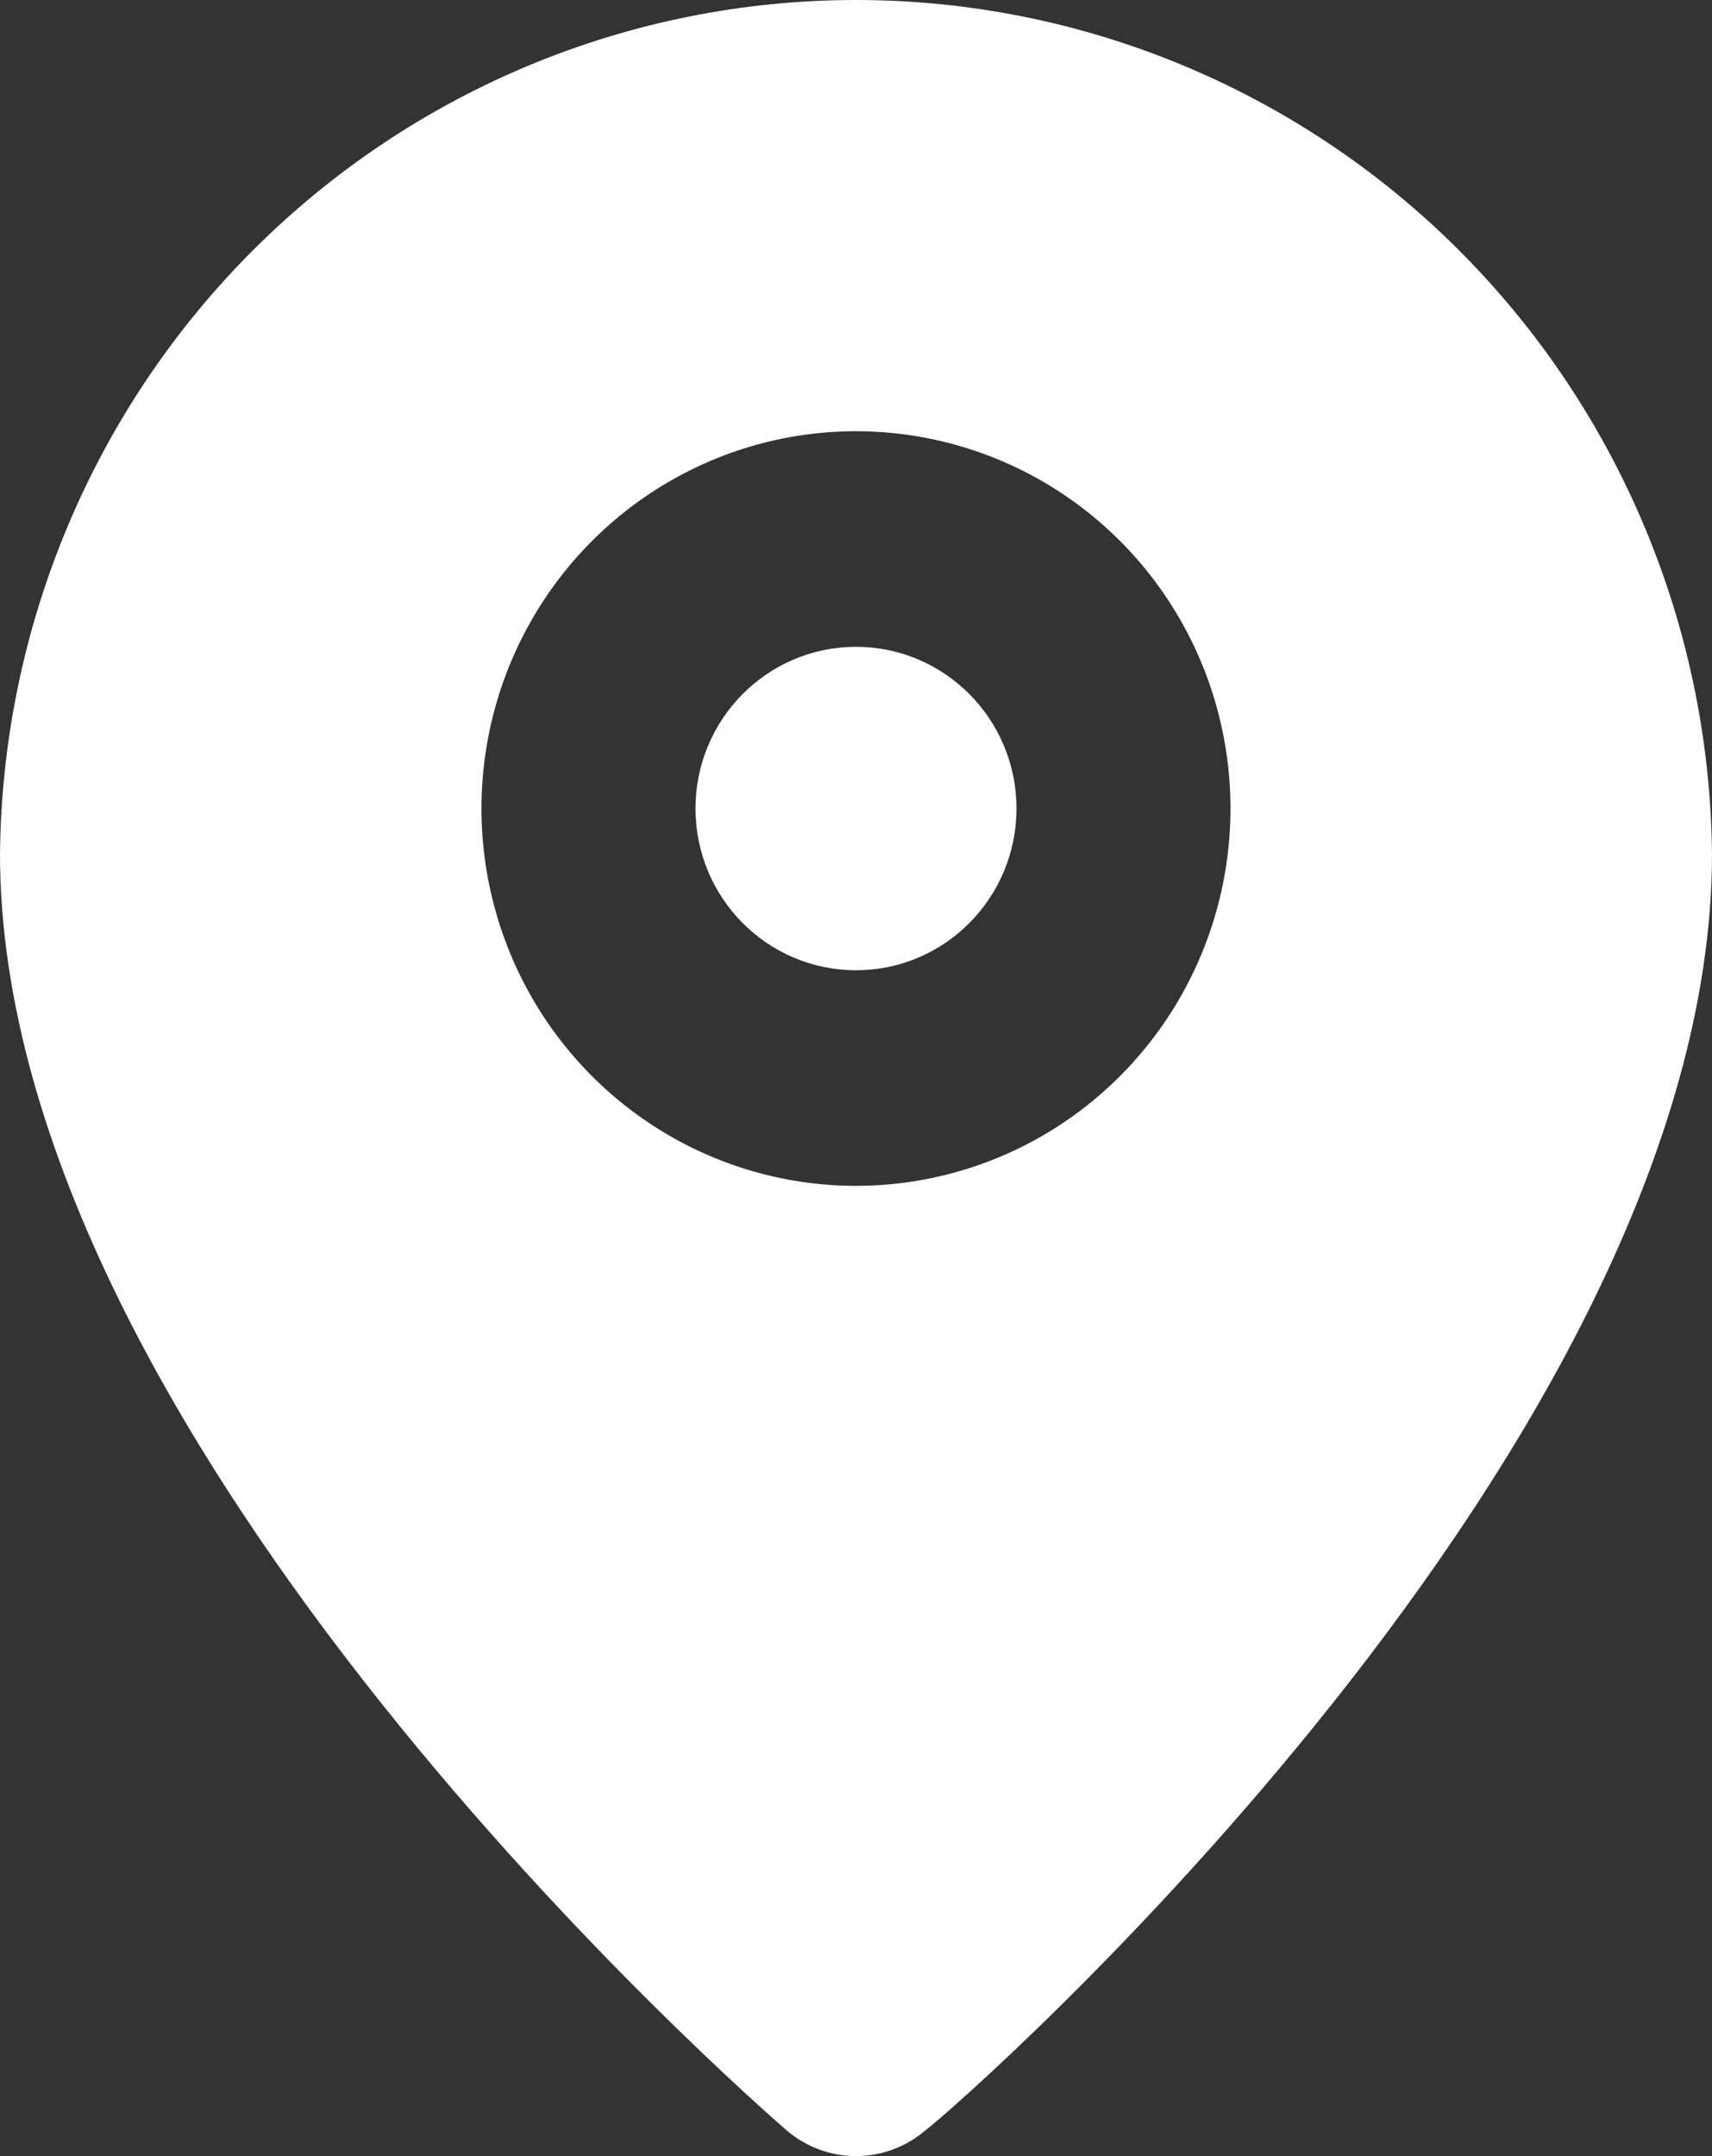
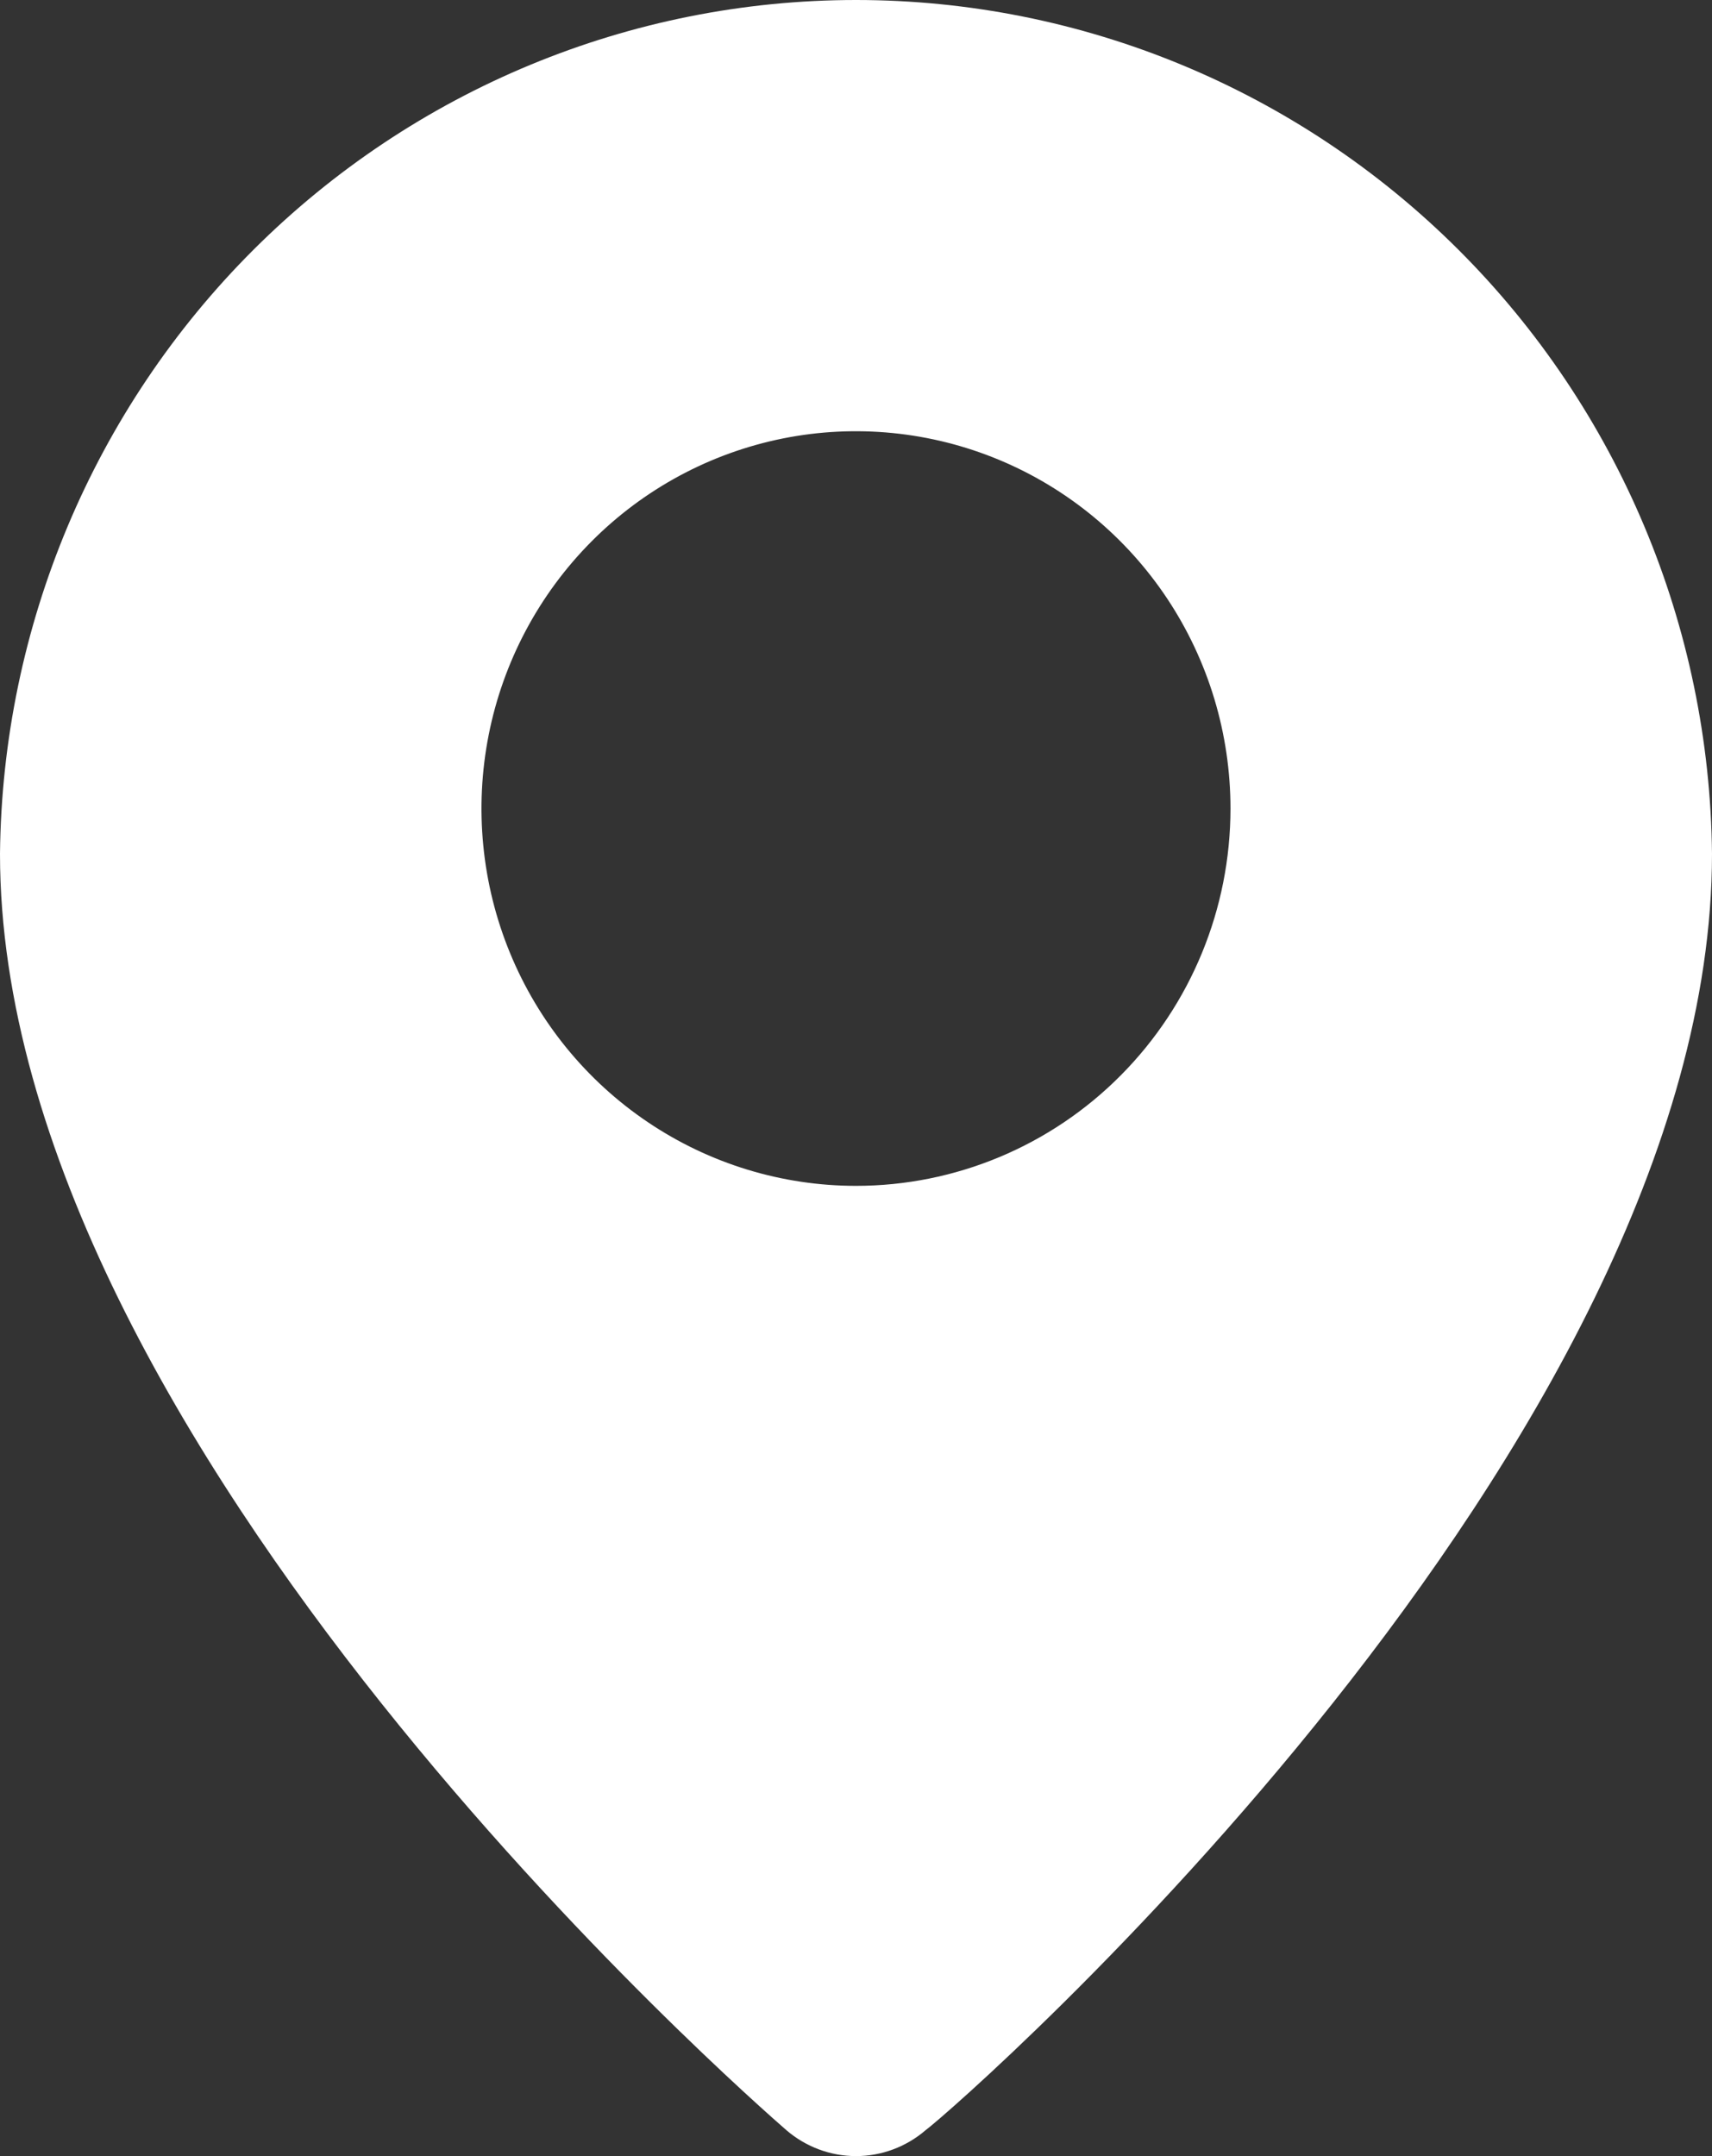
<svg xmlns="http://www.w3.org/2000/svg" width="27" height="34" viewBox="0 0 27 34" fill="none">
  <rect x="0" y="0" width="27" height="34" fill="#333333" stroke="none" />
-   <path d="M13.5 15.3C14.898 15.3 16.031 14.158 16.031 12.75C16.031 11.342 14.898 10.2 13.5 10.2C12.102 10.2 10.969 11.342 10.969 12.75C10.969 14.158 12.102 15.3 13.5 15.3Z" fill="white" />
  <path d="M13.5 1.70248e-08C9.943 -0 6.529 1.414 4.001 3.935C1.474 6.456 0.036 9.881 0 13.464C0 22.78 11.897 33.15 12.403 33.592C12.709 33.855 13.098 34 13.5 34C13.902 34 14.291 33.855 14.597 33.592C15.188 33.15 27 22.78 27 13.464C26.964 9.881 25.526 6.456 22.998 3.935C20.471 1.414 17.057 -0 13.5 1.70248e-08ZM13.5 18.7C12.332 18.7 11.19 18.351 10.219 17.697C9.247 17.043 8.49 16.114 8.043 15.027C7.596 13.94 7.479 12.743 7.707 11.589C7.935 10.435 8.498 9.375 9.324 8.543C10.15 7.711 11.202 7.144 12.348 6.914C13.493 6.685 14.681 6.803 15.76 7.253C16.839 7.703 17.762 8.466 18.411 9.444C19.06 10.423 19.406 11.573 19.406 12.75C19.406 14.328 18.784 15.841 17.676 16.957C16.569 18.073 15.066 18.7 13.5 18.7Z" fill="white" />
</svg>